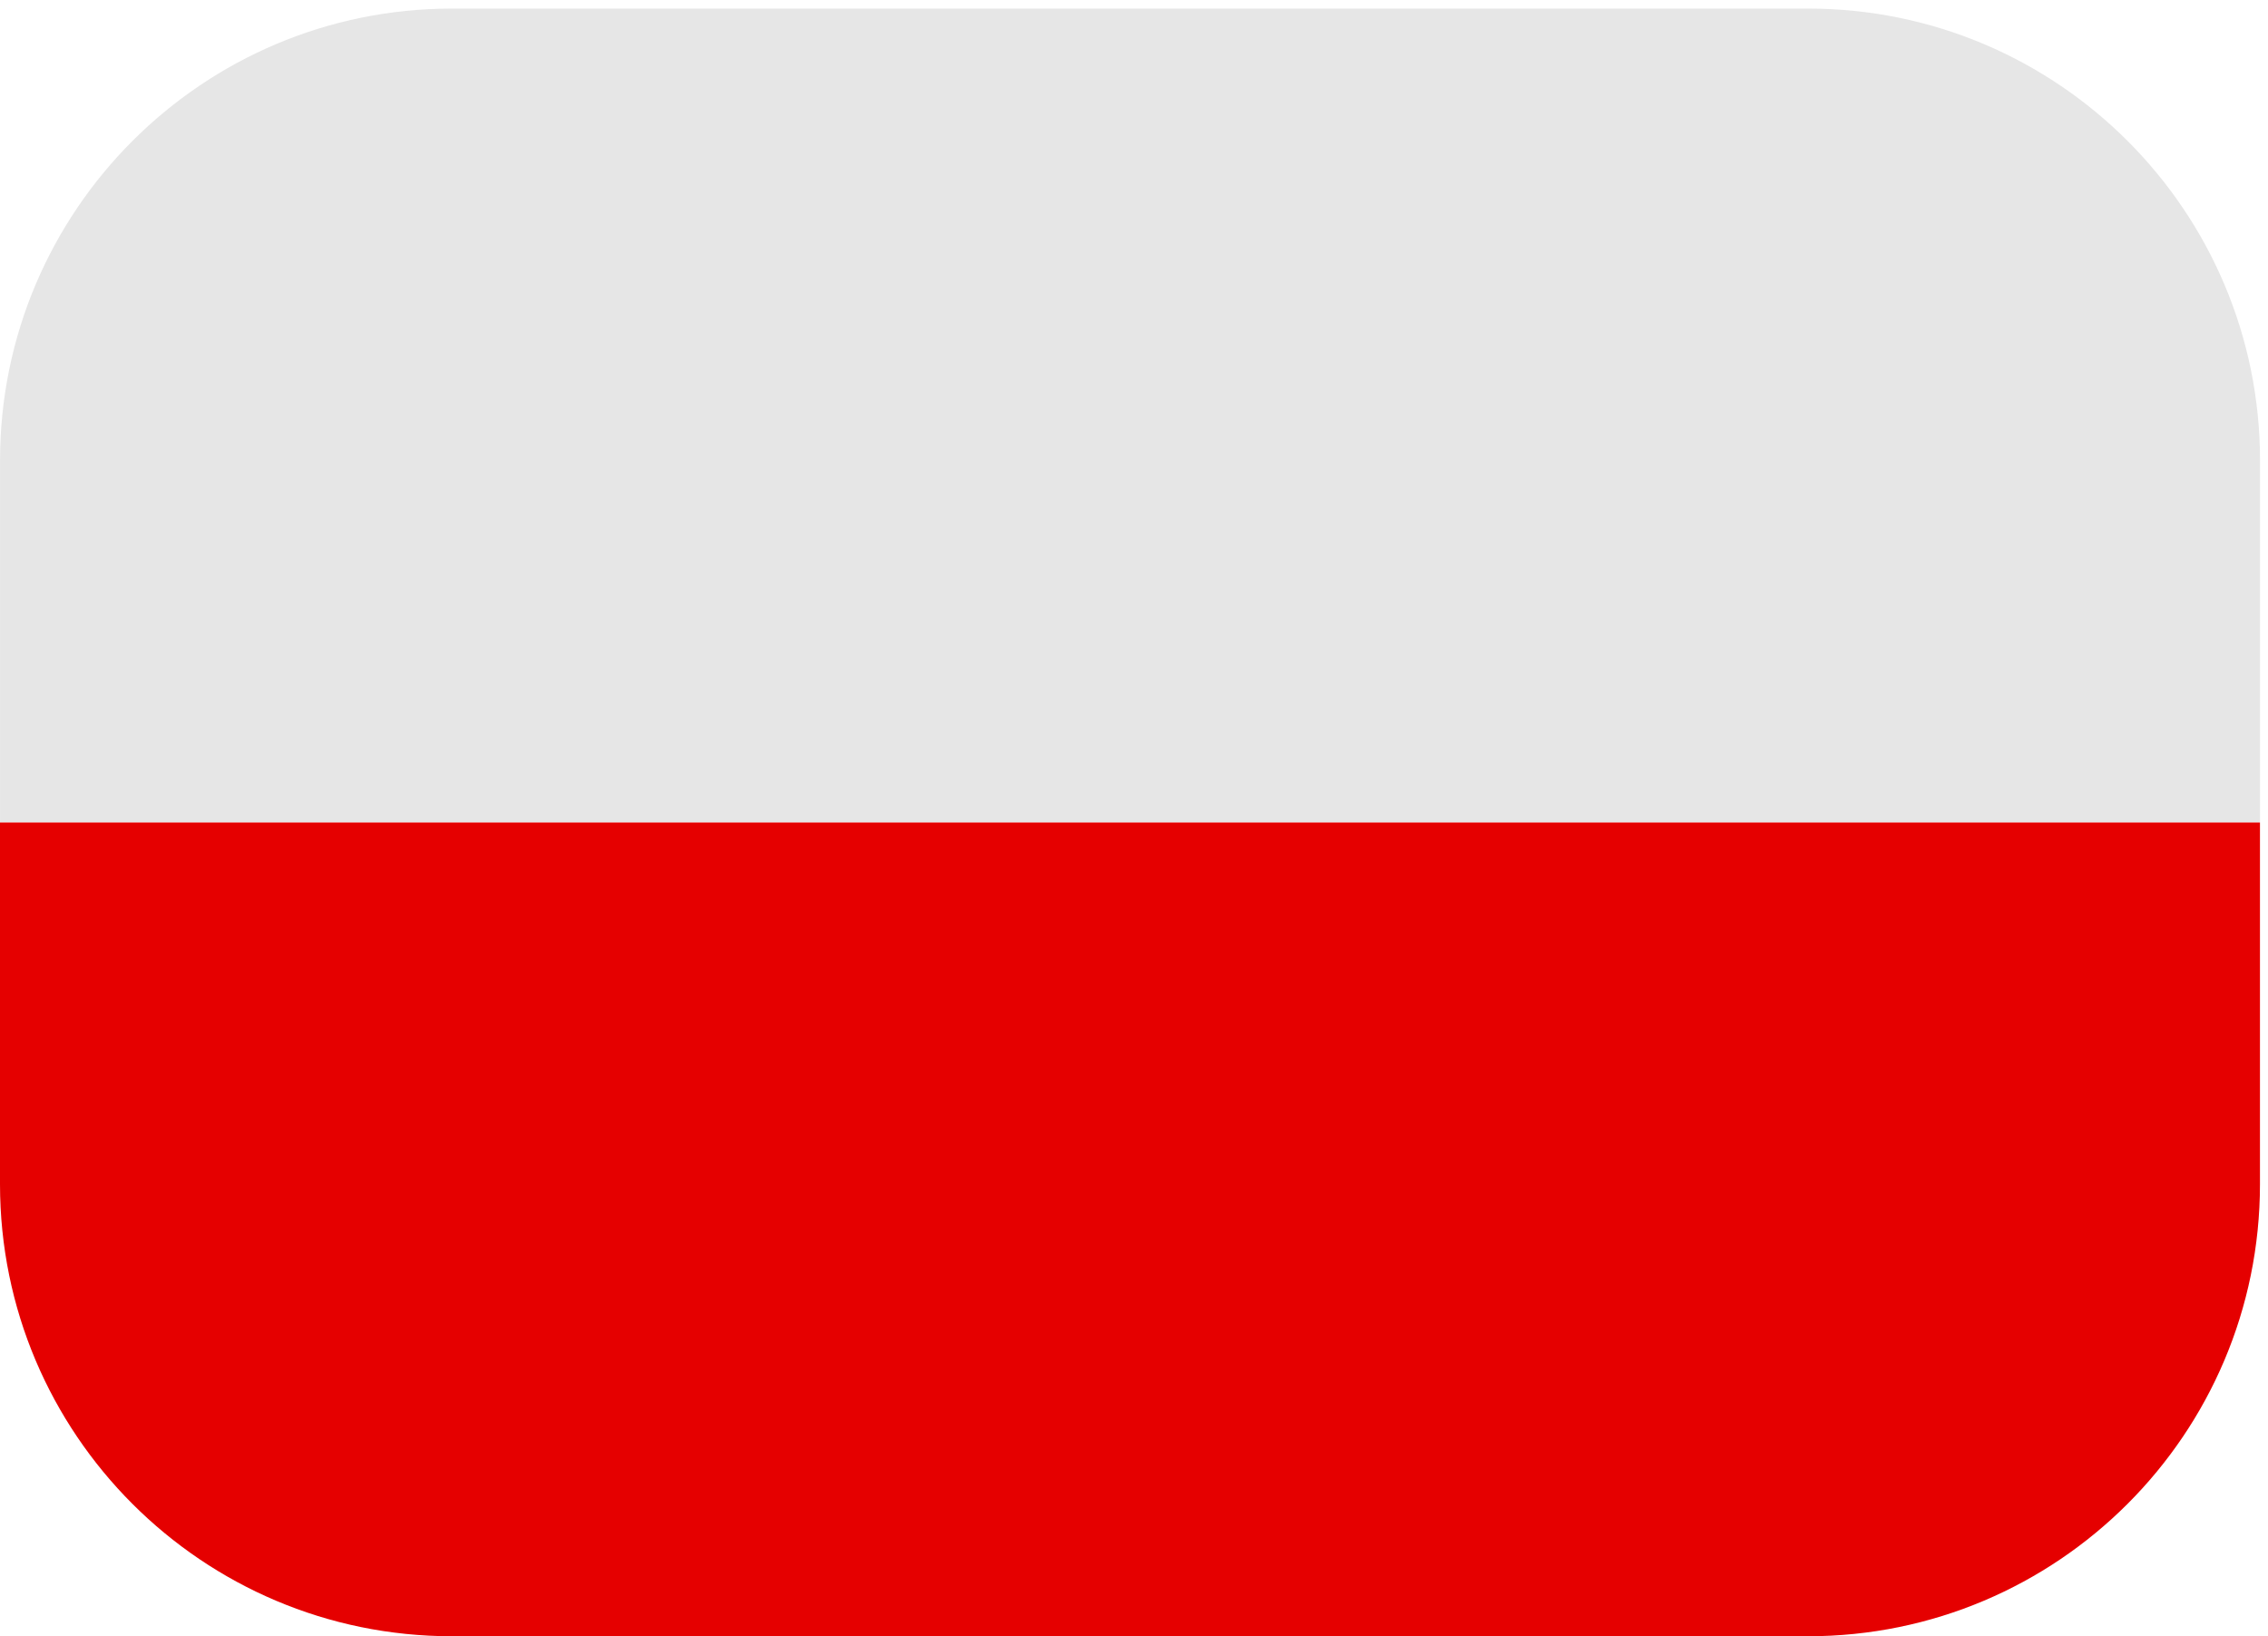
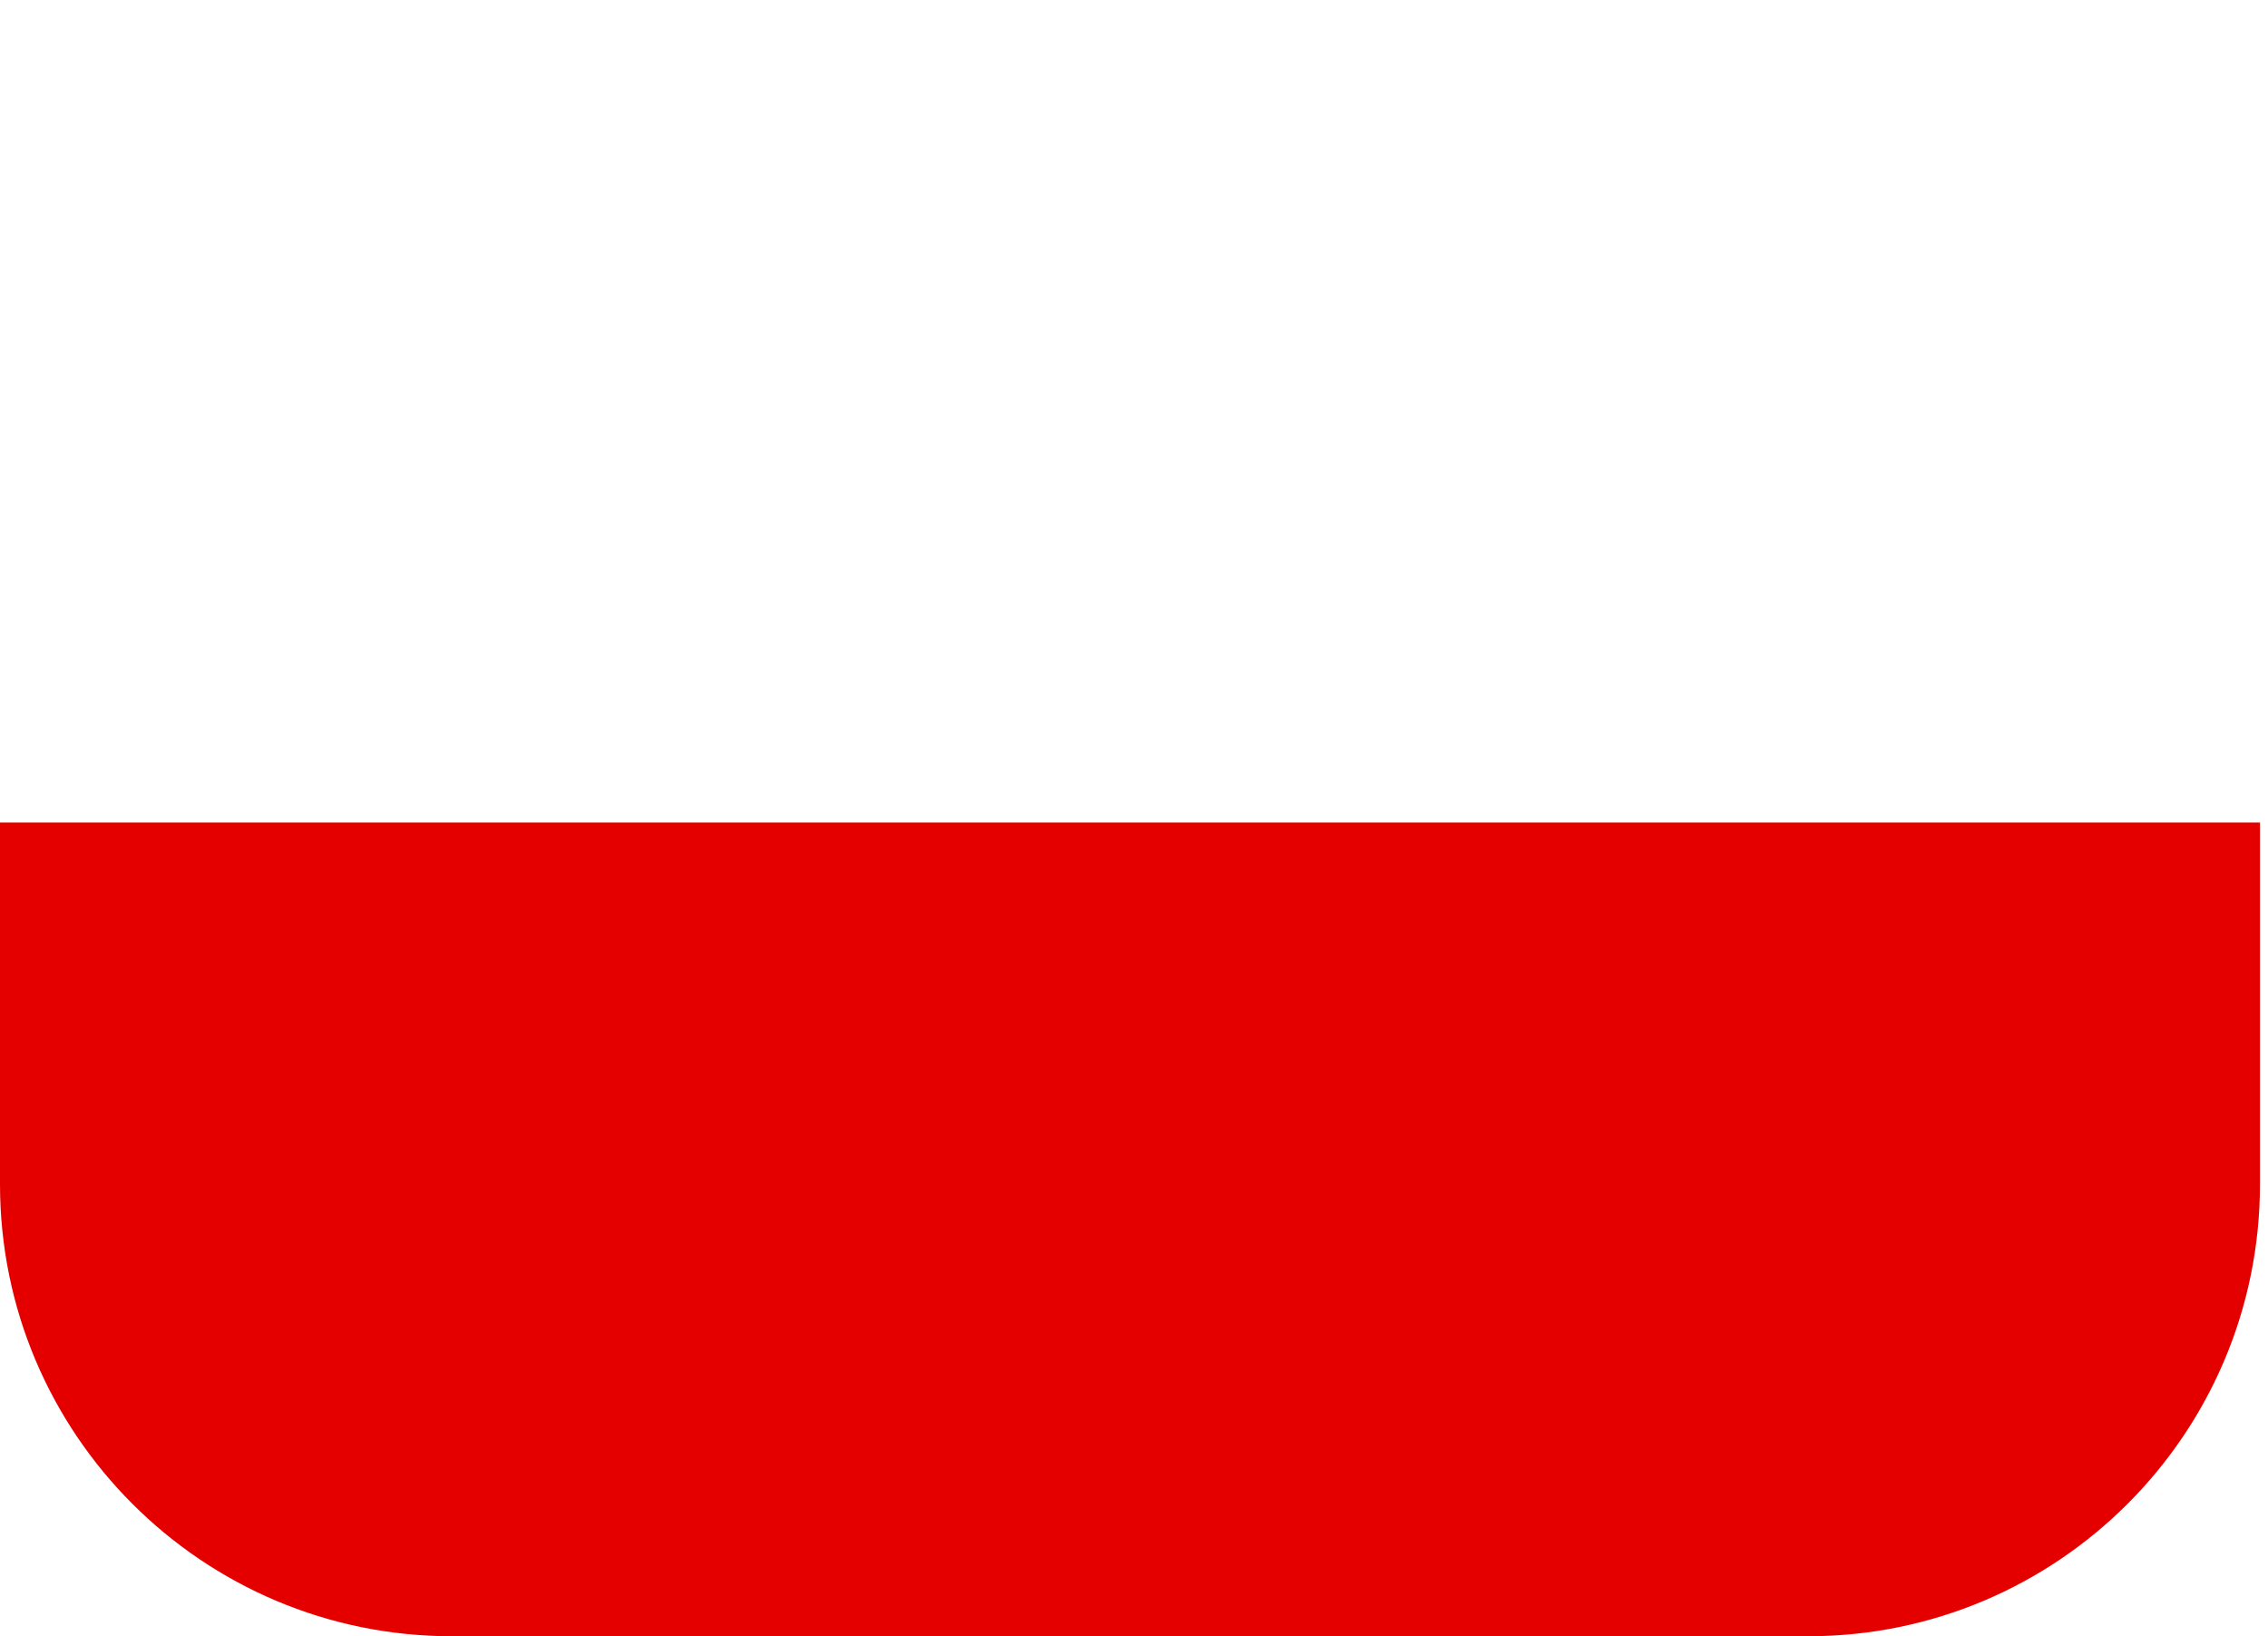
<svg xmlns="http://www.w3.org/2000/svg" width="122" height="88" viewBox="0 0 122 88" fill="none">
-   <path d="M0.002 24.775C0.002 11.347 10.888 0.461 24.316 0.461H97.257C110.685 0.461 121.571 11.347 121.571 24.775V44.226H0.002V24.775Z" fill="#E6E6E6" />
  <path d="M121.568 63.686C121.568 77.114 110.683 88 97.255 88L24.313 88C10.885 88 -0 77.114 -0 63.686L-0 44.235L121.568 44.235L121.568 63.686Z" fill="#E50000" />
</svg>